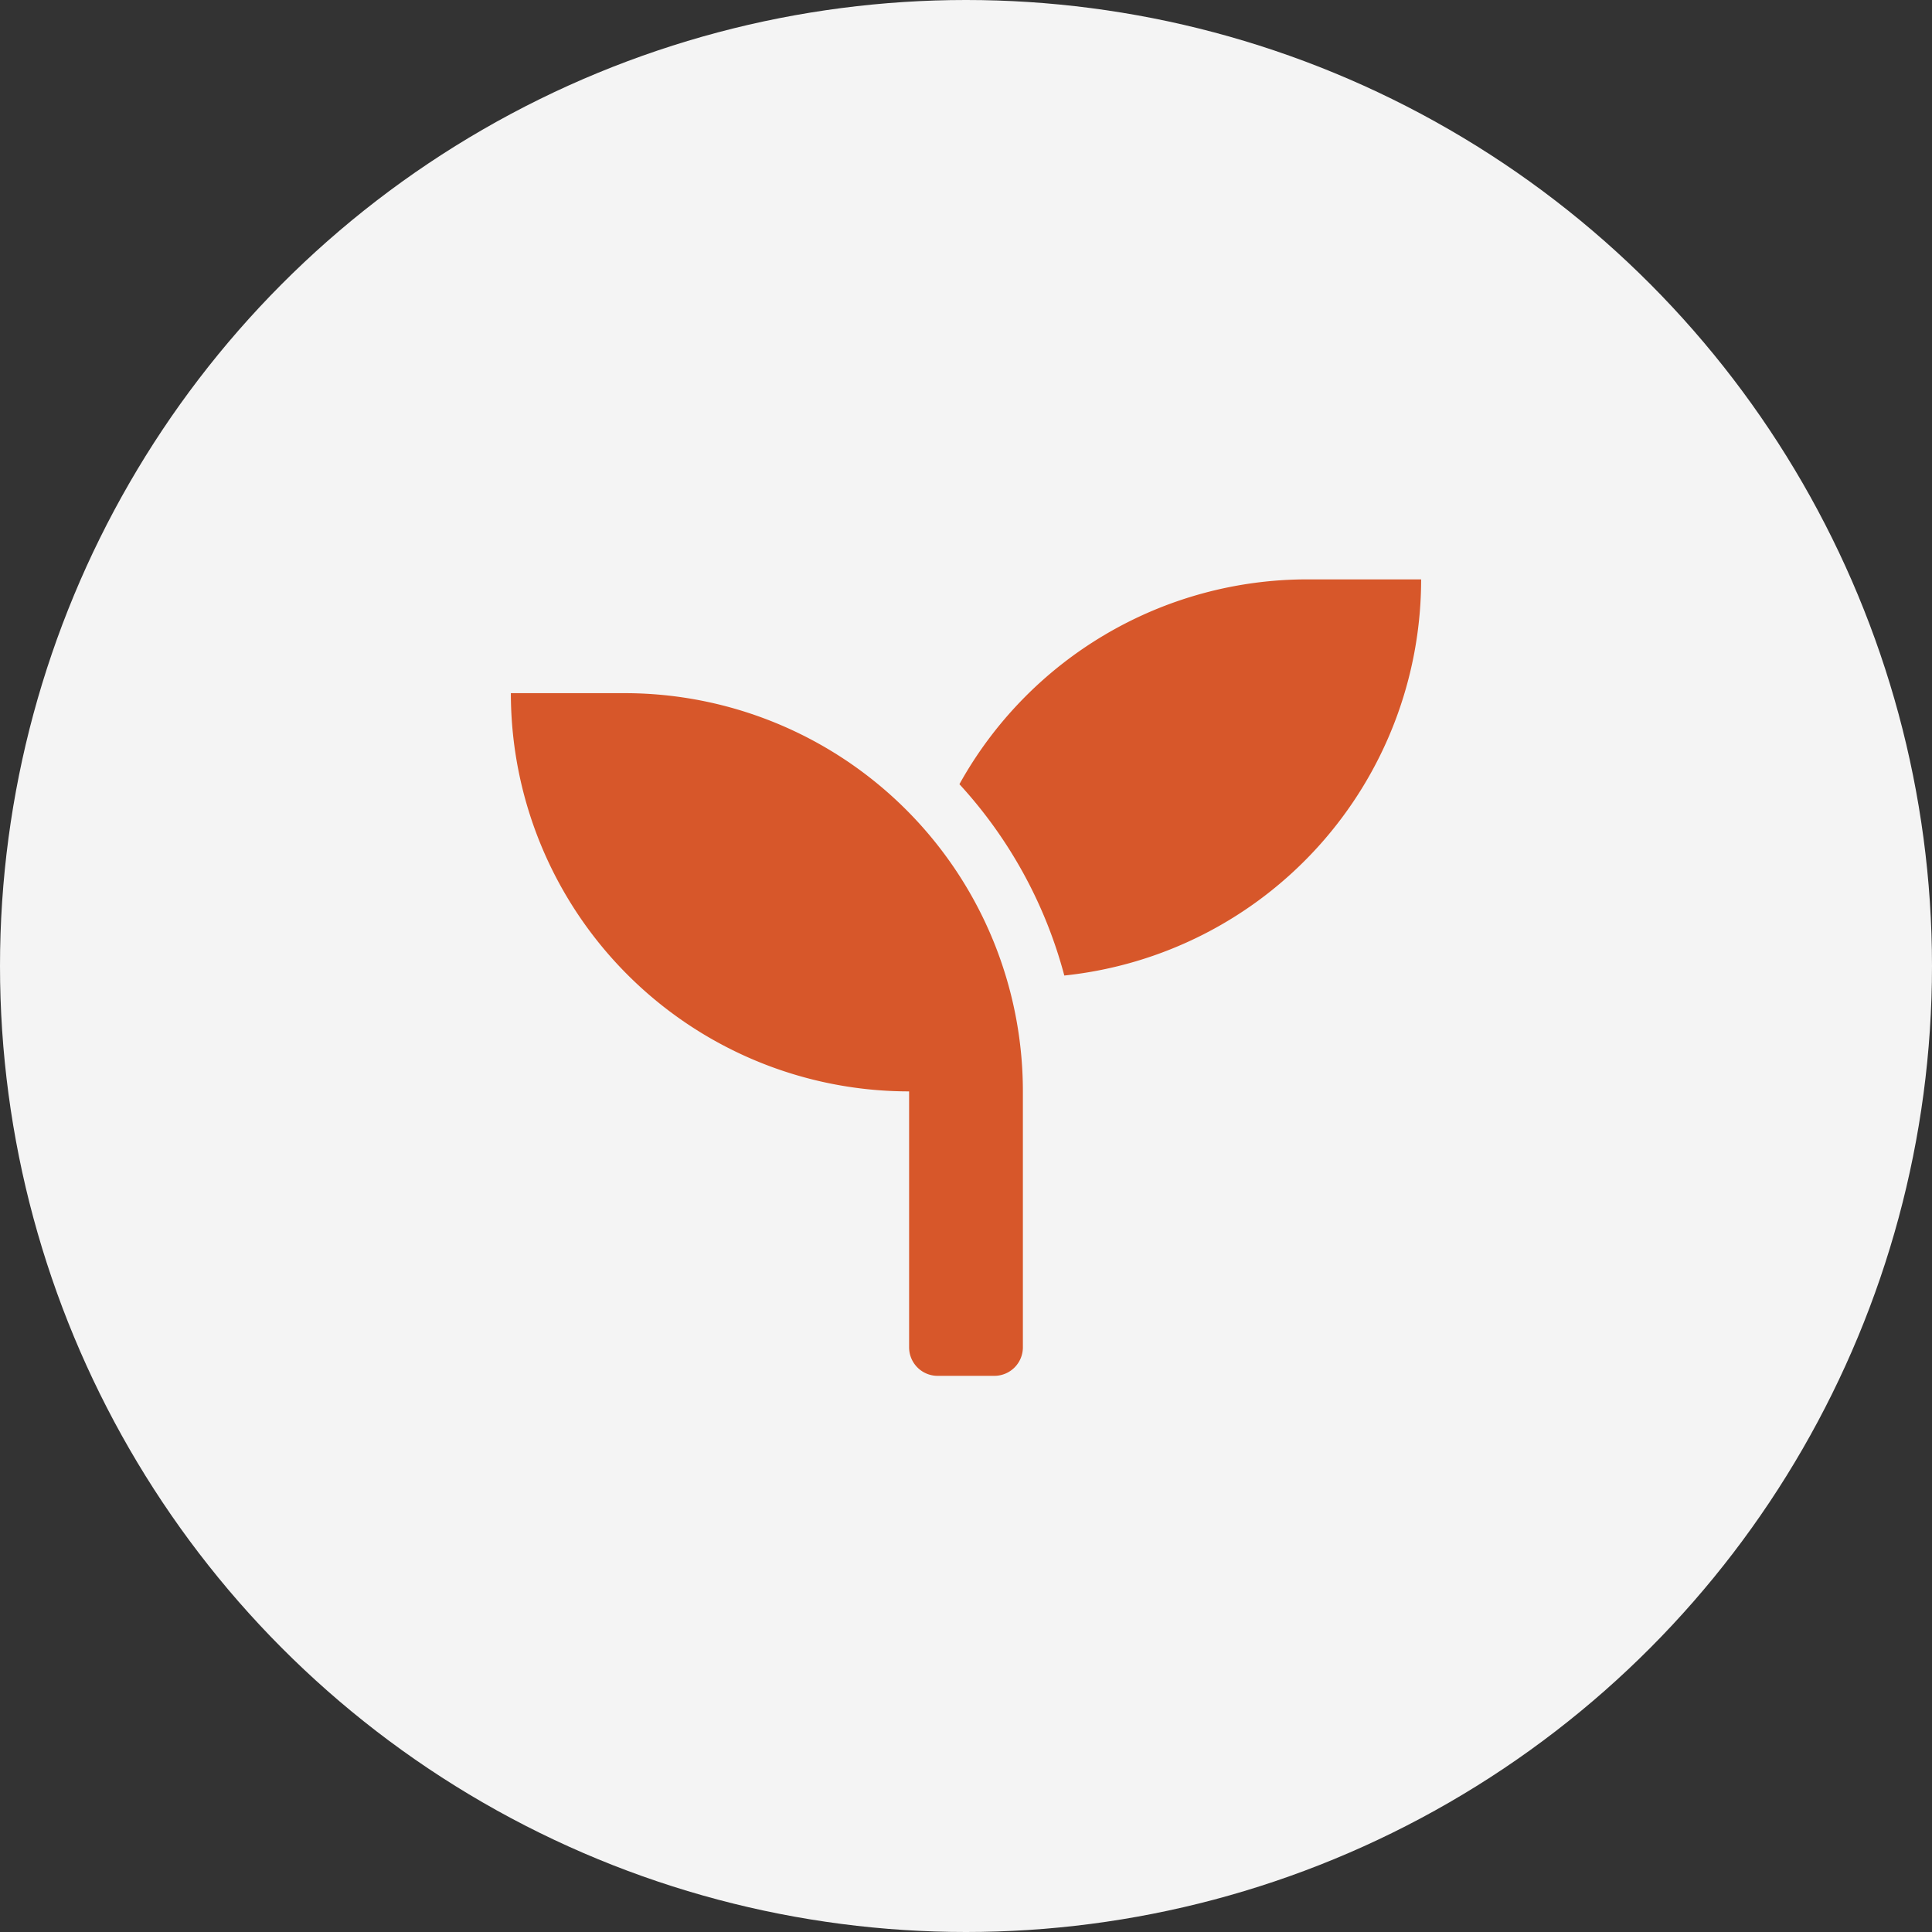
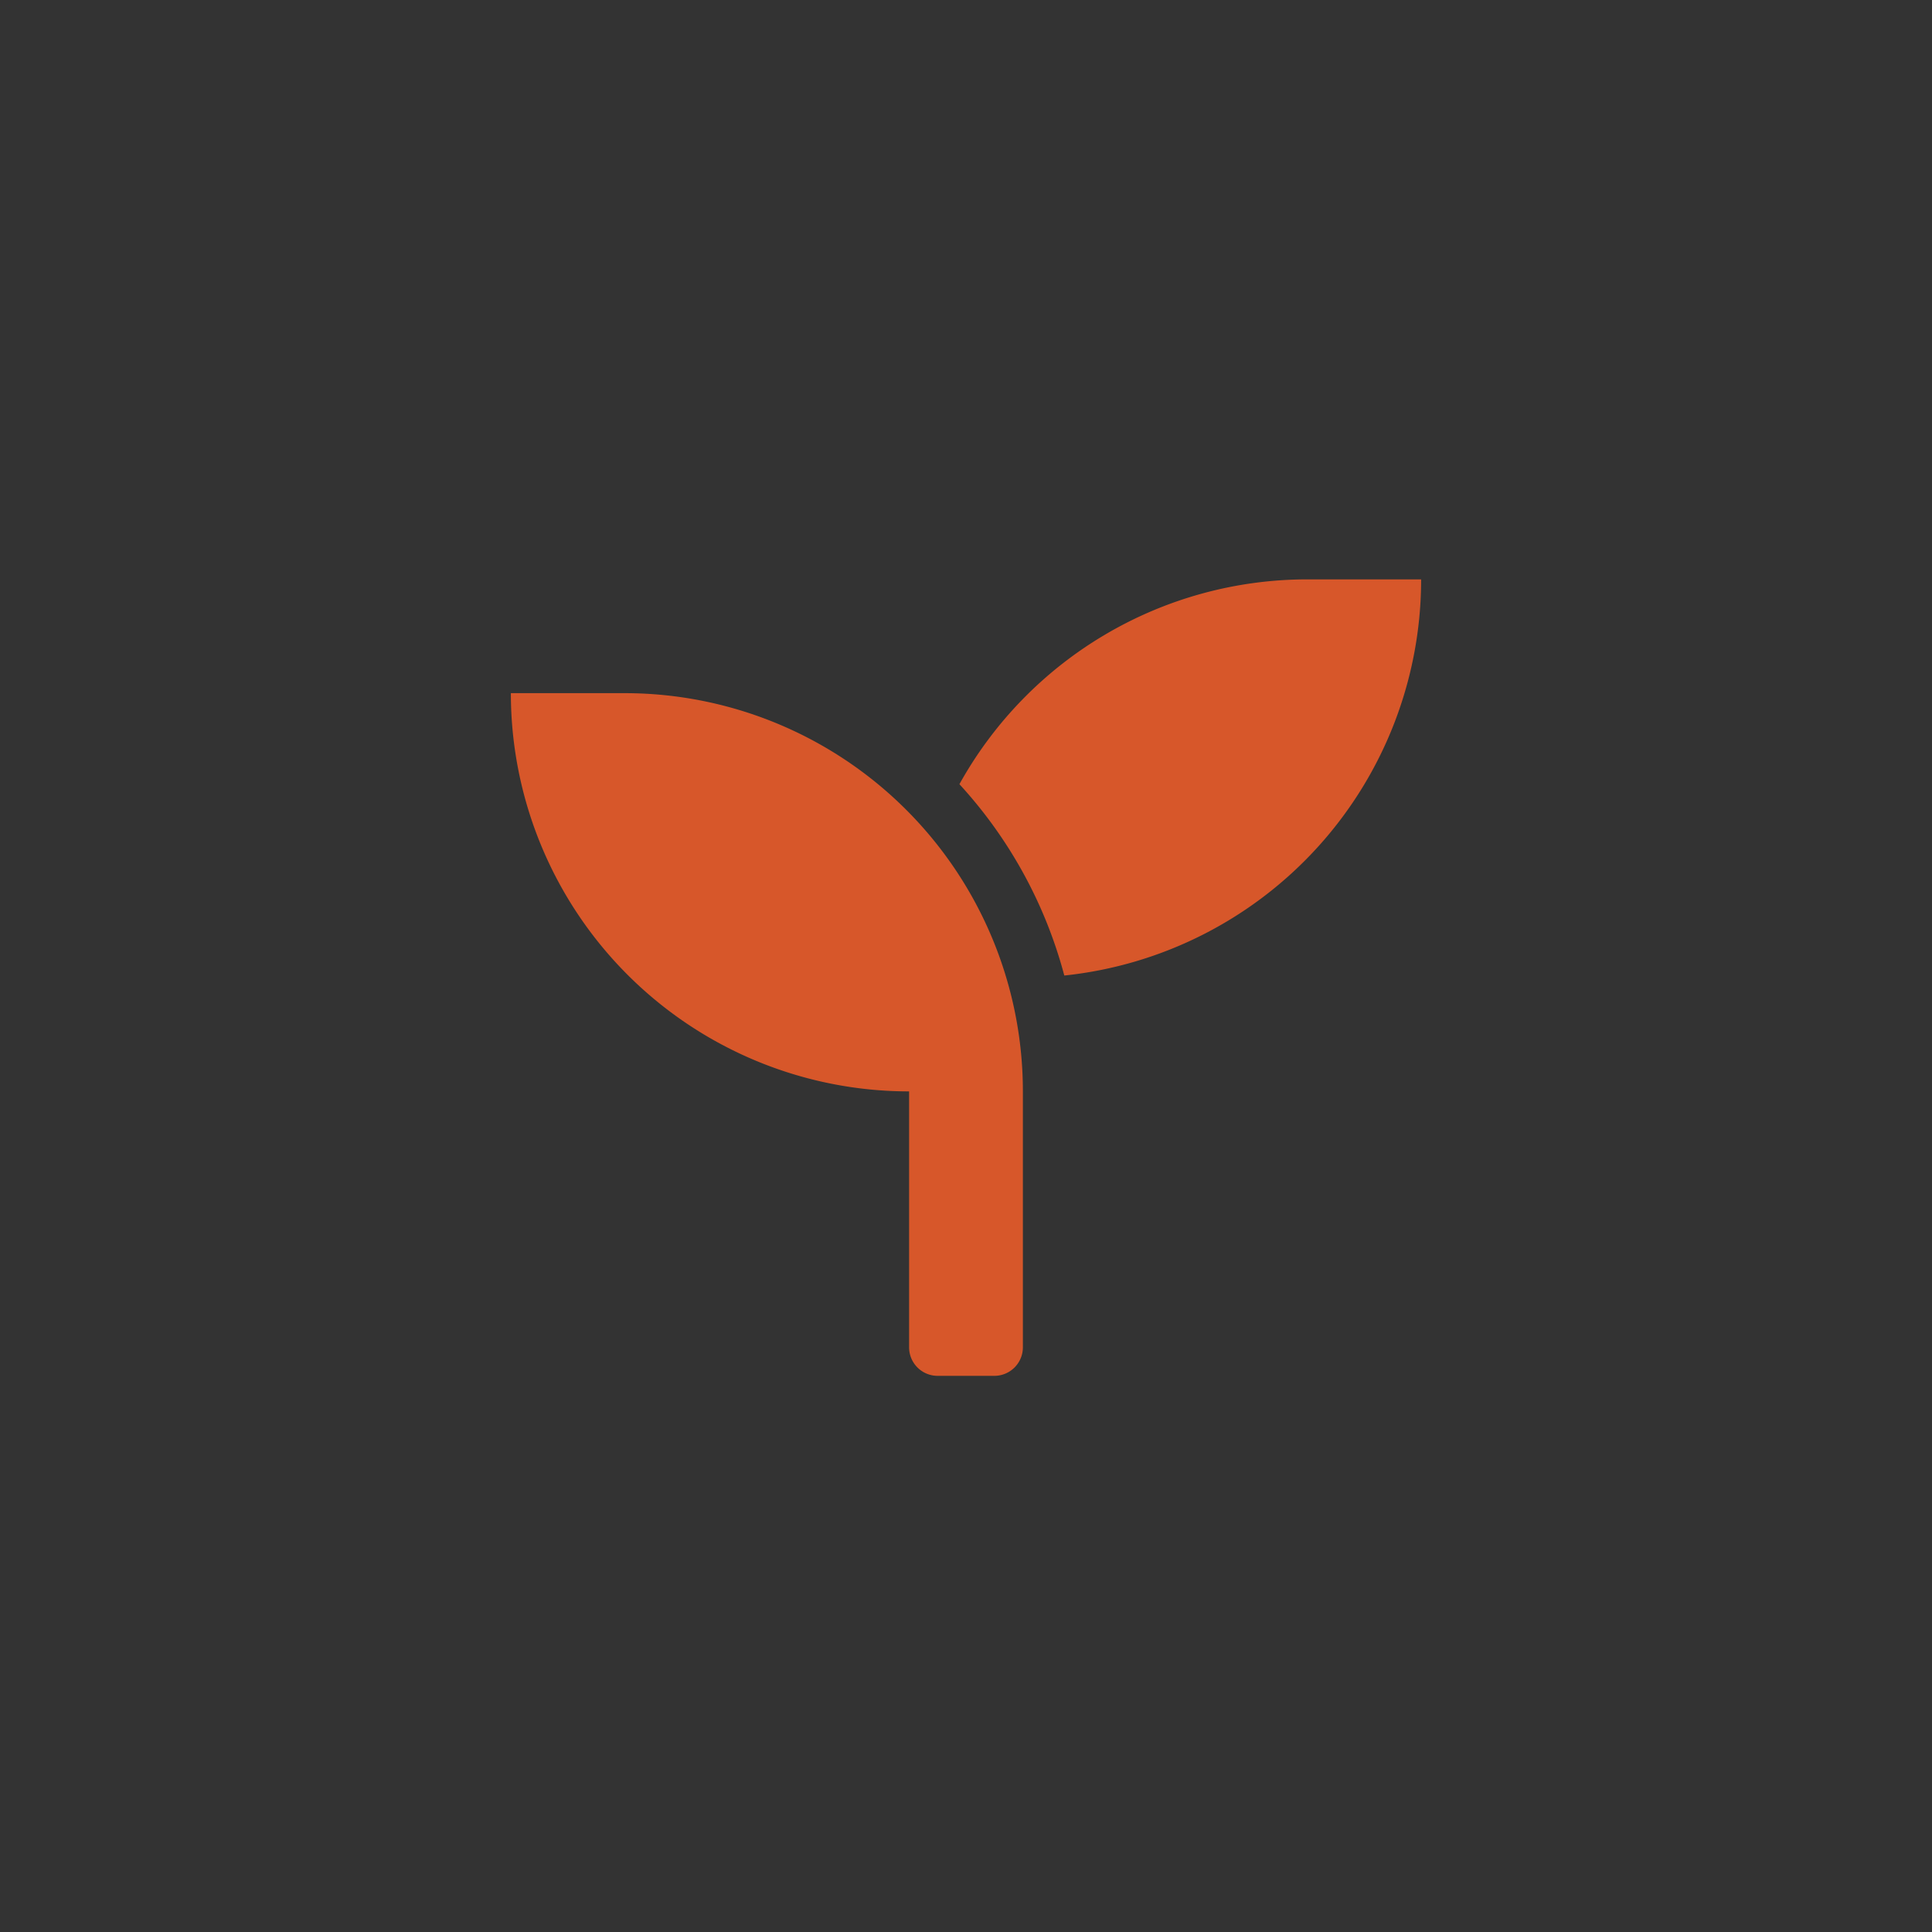
<svg xmlns="http://www.w3.org/2000/svg" width="104" height="104" viewBox="0 0 104 104">
  <rect x="0" y="0" width="104" height="104" fill="#333333" stroke="none" />
  <g id="Group_4733" data-name="Group 4733" transform="translate(-147 -2105)">
-     <circle id="Ellipse_15" data-name="Ellipse 15" cx="52" cy="52" r="52" transform="translate(147 2105)" fill="#f4f4f4" />
    <path id="Path_1225" data-name="Path 1225" d="M-18.375-33.687H-24.5A21.439,21.439,0,0,0-3.063-12.25V1.531A1.536,1.536,0,0,0-1.531,3.062H1.531A1.536,1.536,0,0,0,3.062,1.531V-12.25A21.439,21.439,0,0,0-18.375-33.687Zm36.75-6.125A21.42,21.42,0,0,0-.354-28.787a24.535,24.535,0,0,1,5.646,10.3A21.444,21.444,0,0,0,24.5-39.812Z" transform="translate(199 2176)" fill="#d7572a" />
  </g>
</svg>